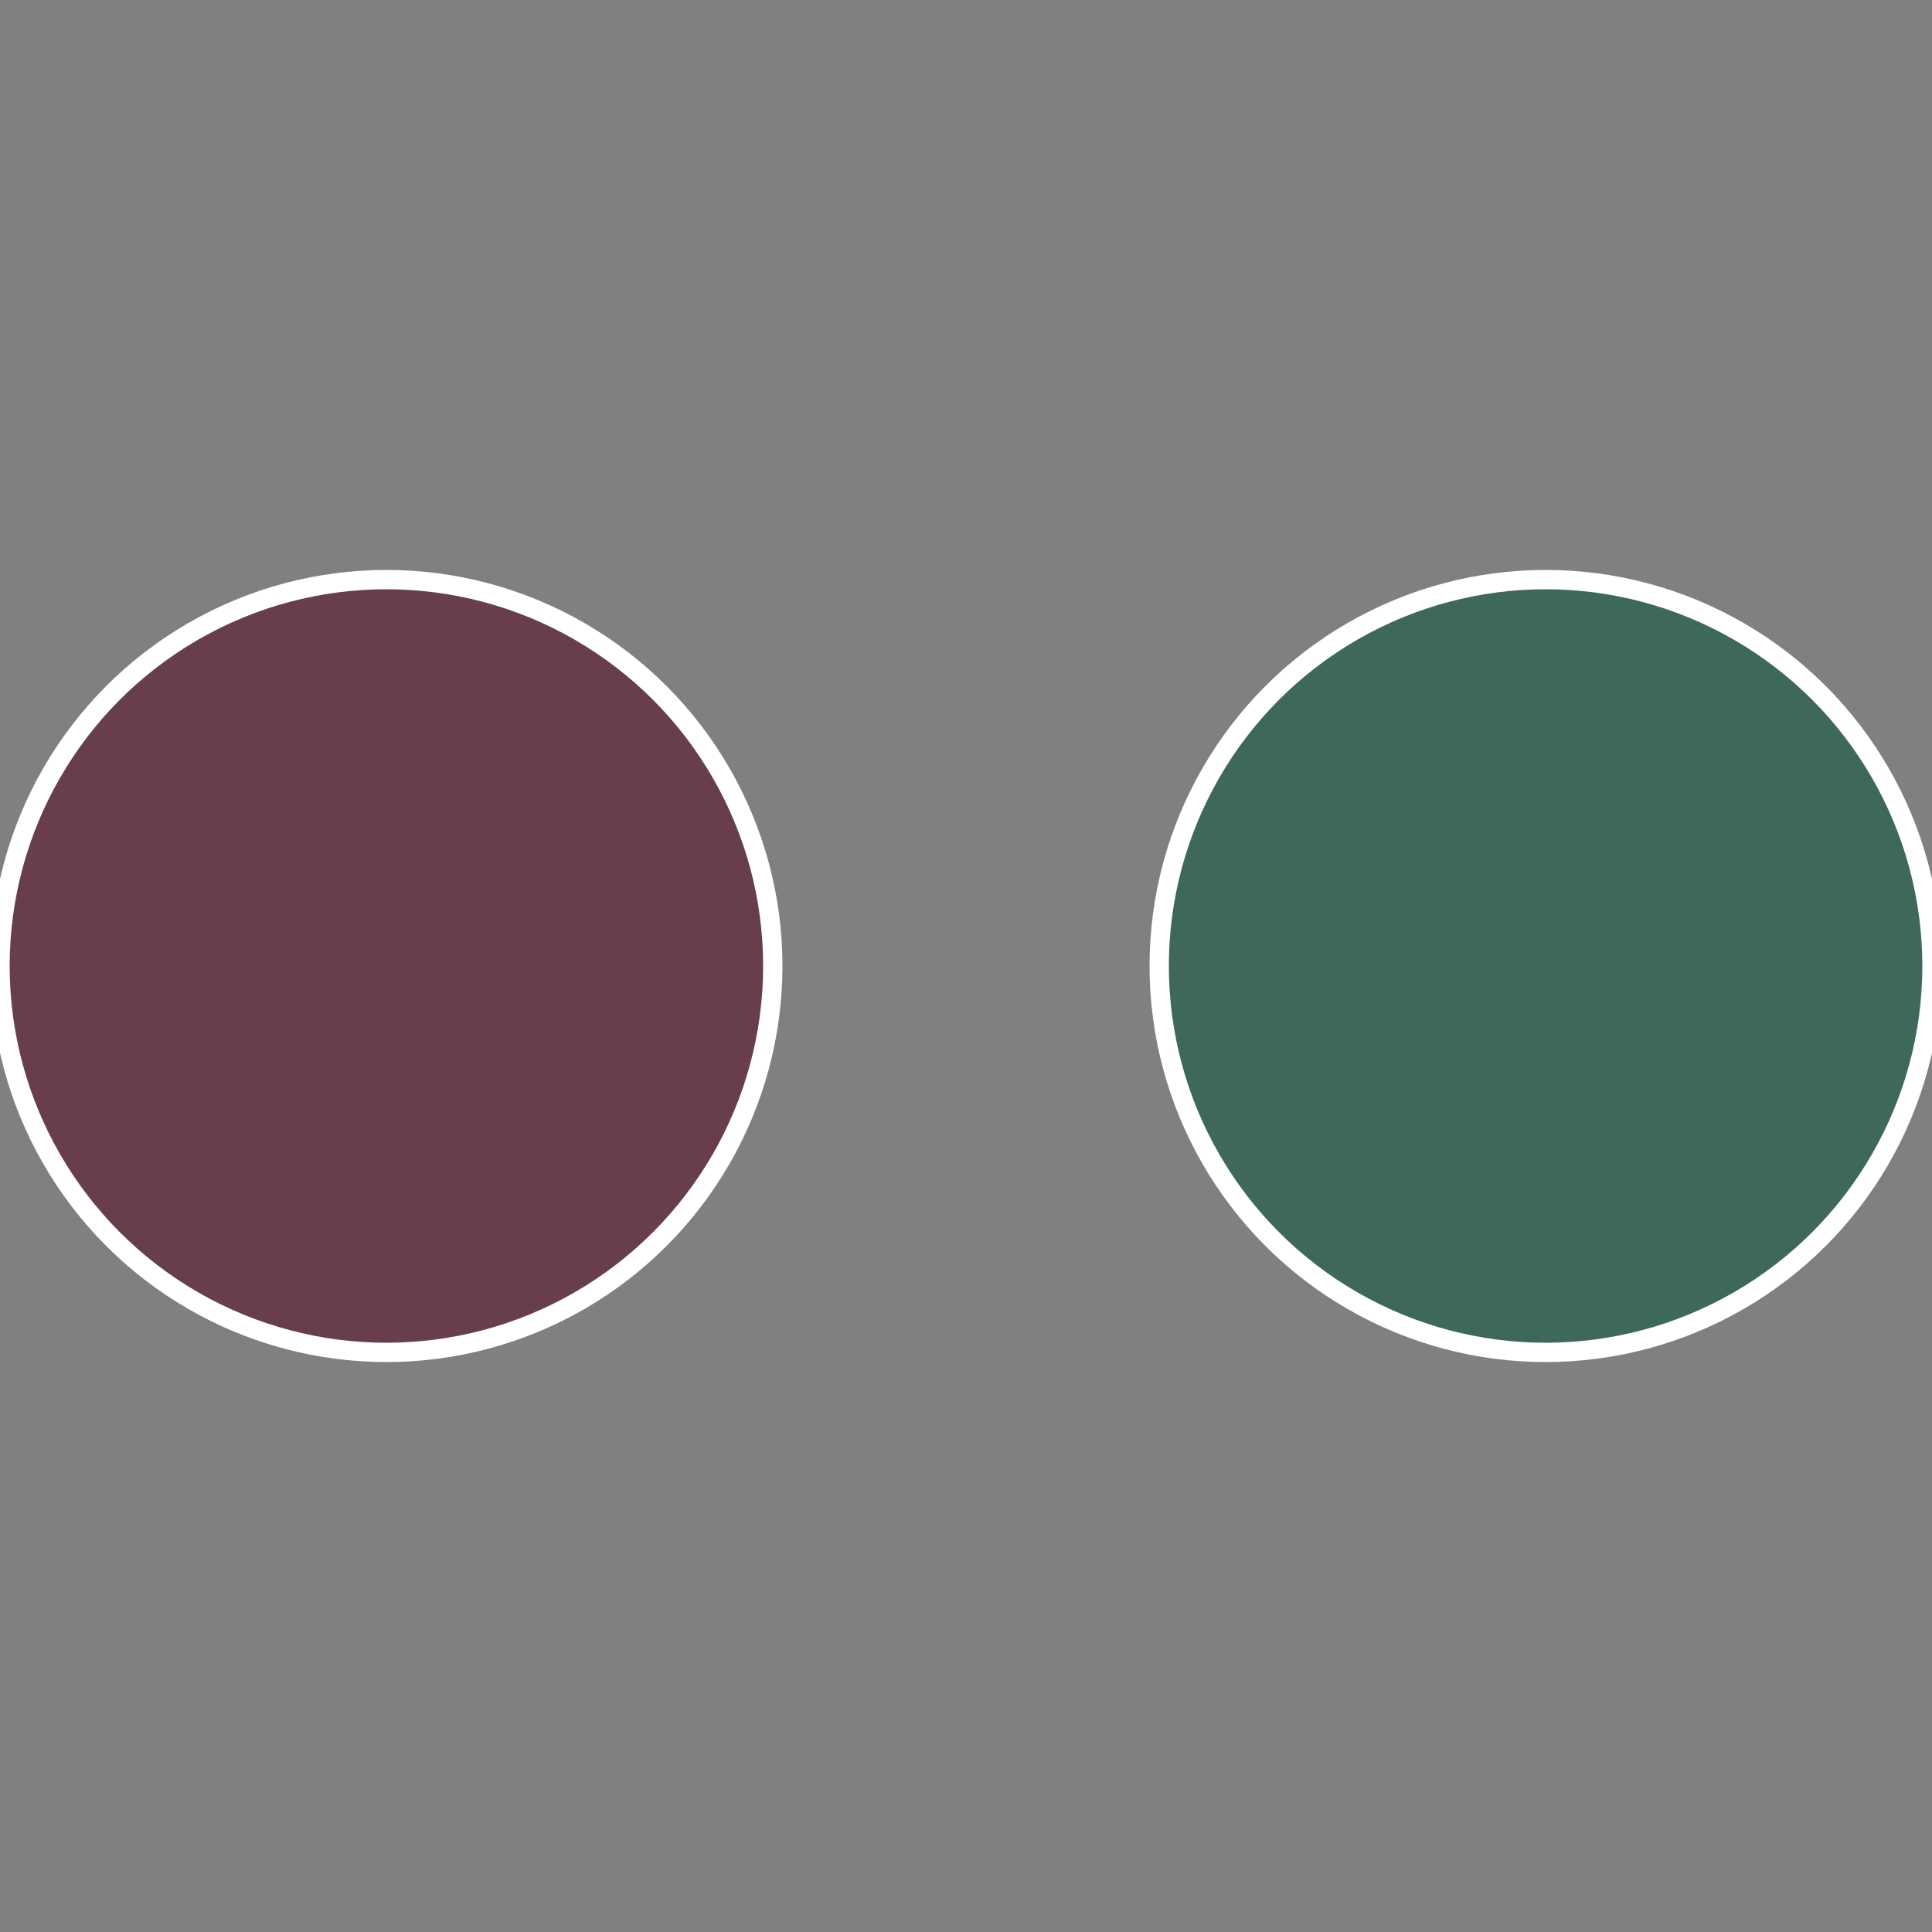
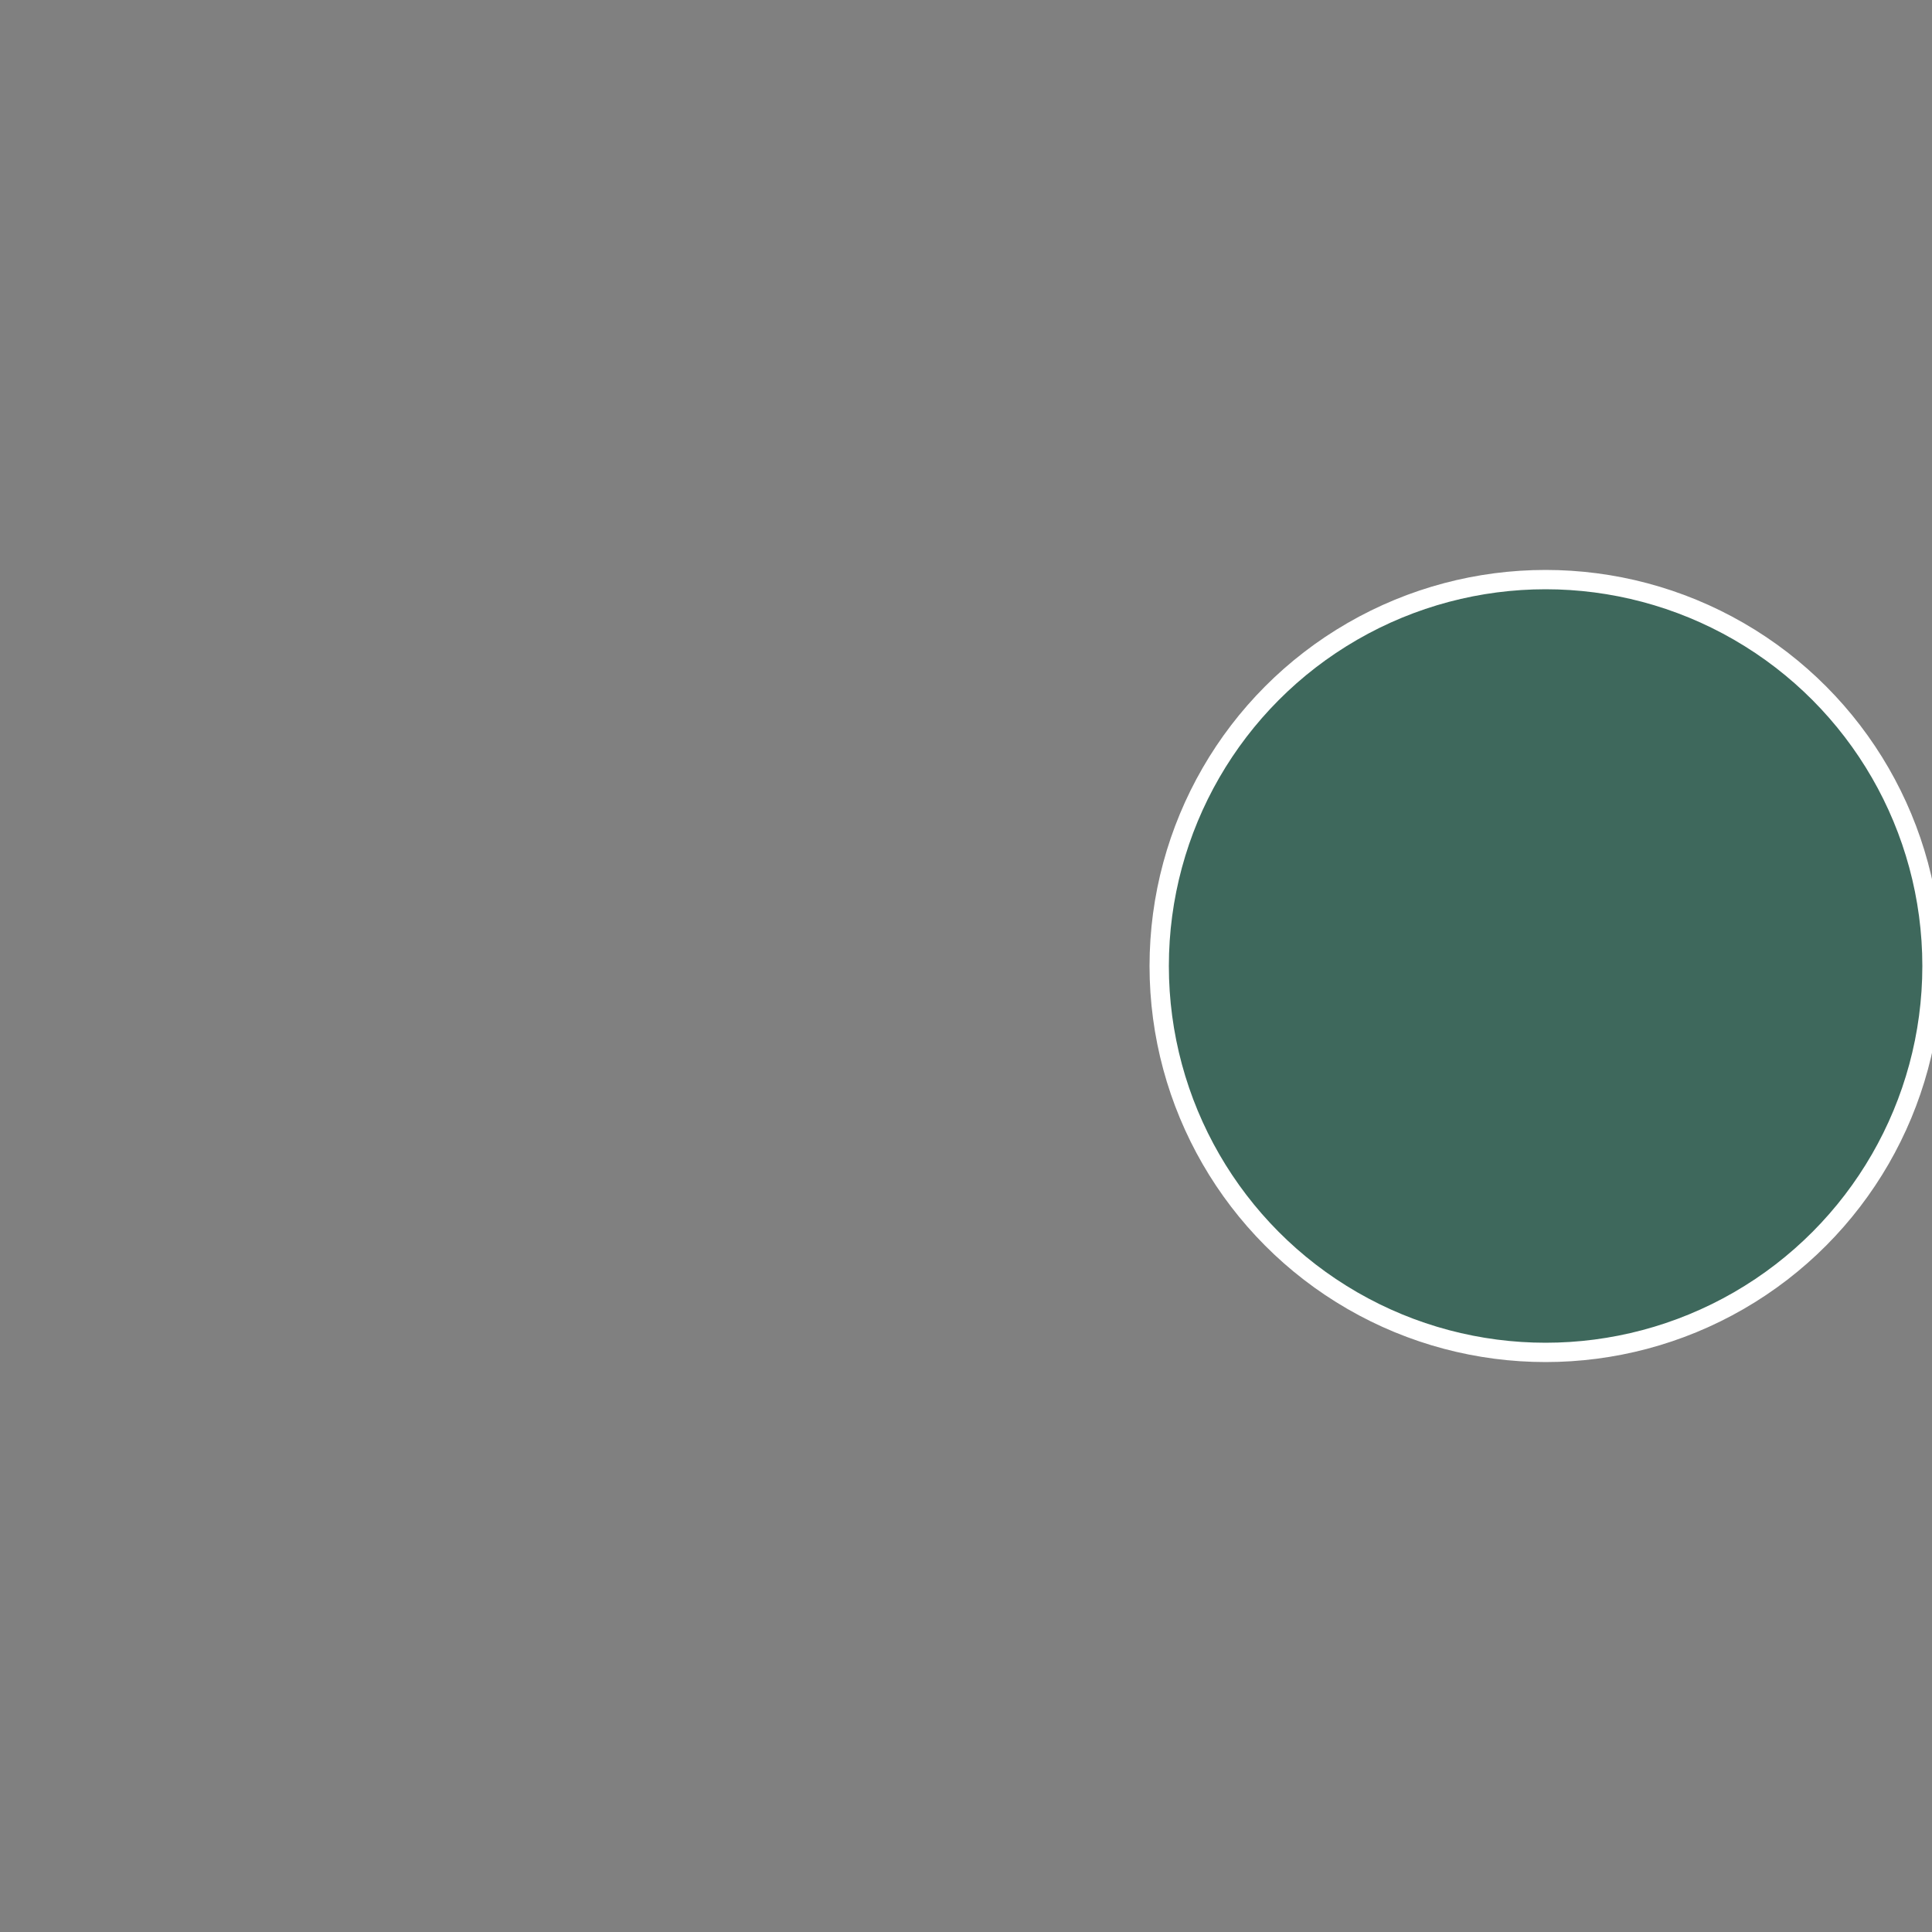
<svg xmlns="http://www.w3.org/2000/svg" width="500" height="500" viewBox="-1 -1 2 2">
  <rect x="-1" y="-1" width="2" height="2" fill="#808080" stroke="none" />
  <circle cx="0.6" cy="0" r="0.4" fill="#3e685c" stroke="#fff" stroke-width="1%" />
-   <circle cx="-0.6" cy="7.3478807948841E-17" r="0.4" fill="#683e4b" stroke="#fff" stroke-width="1%" />
</svg>